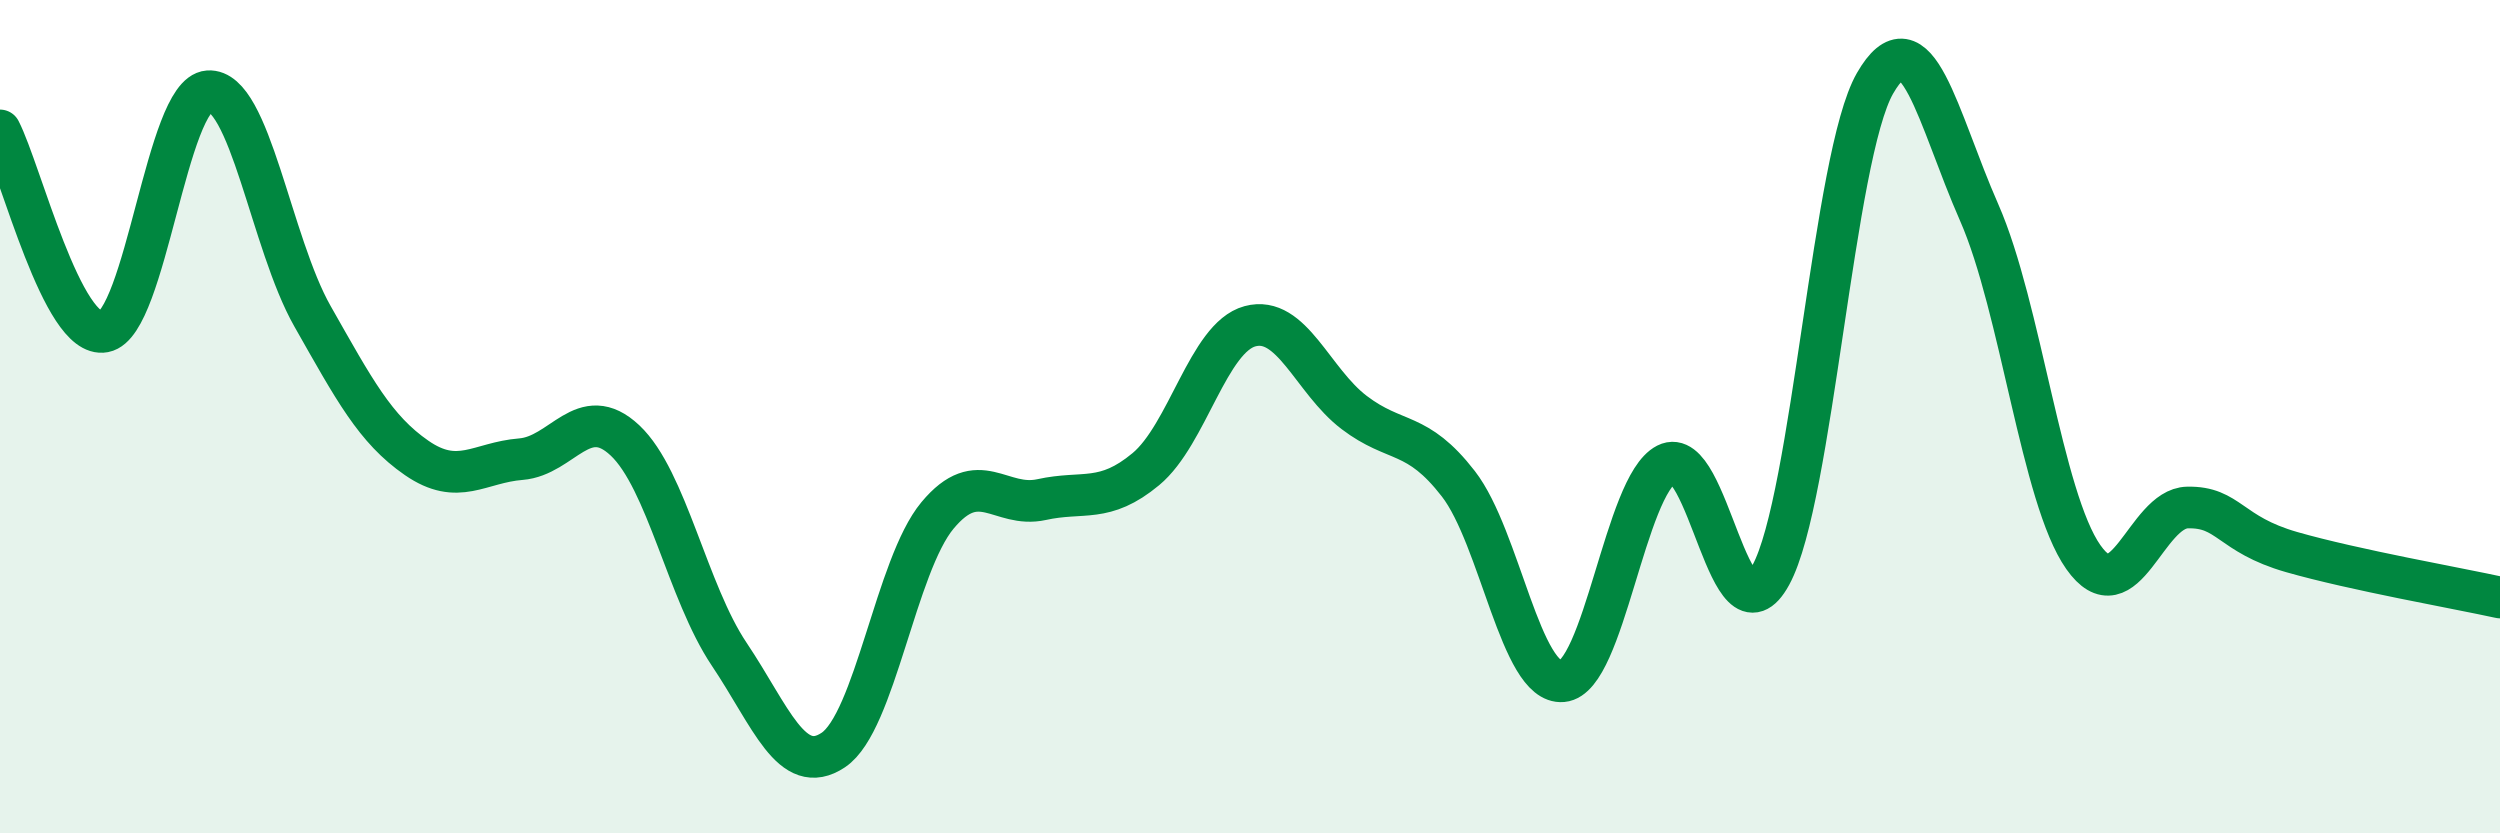
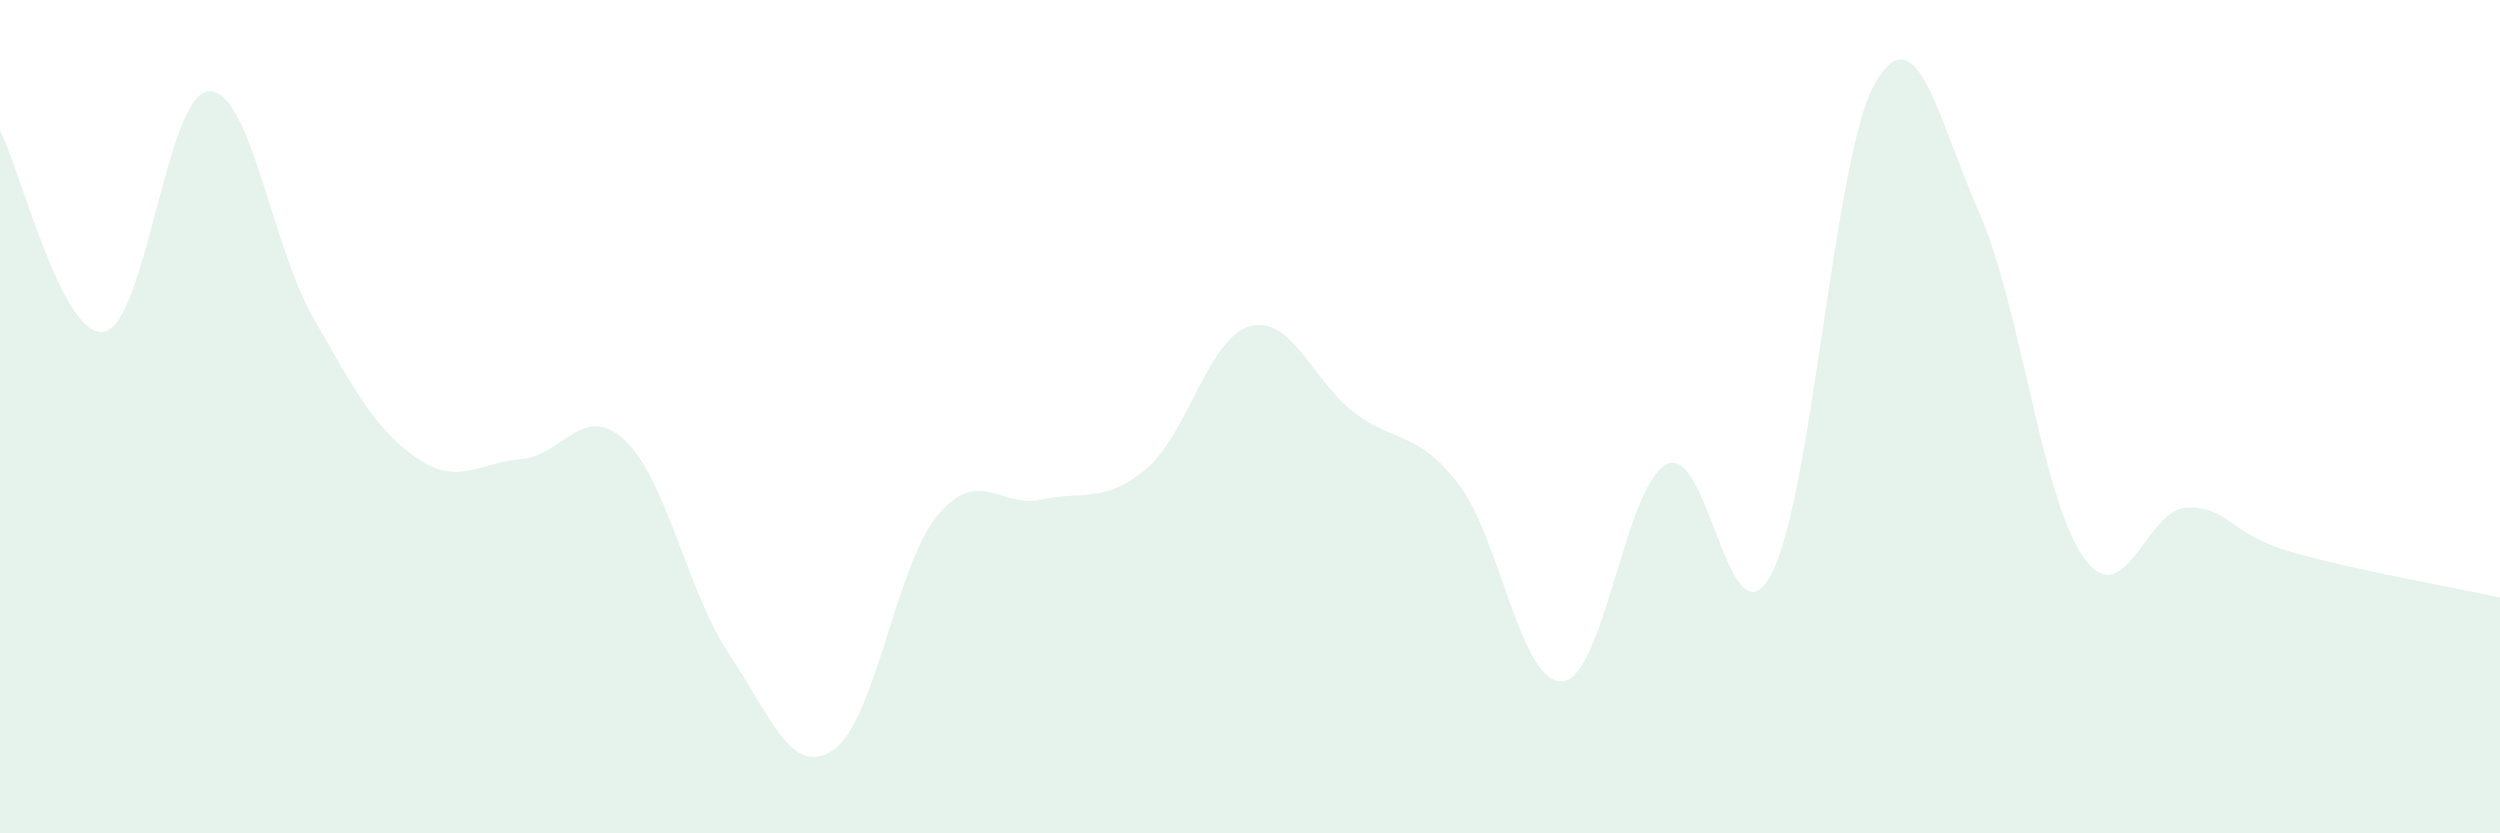
<svg xmlns="http://www.w3.org/2000/svg" width="60" height="20" viewBox="0 0 60 20">
  <path d="M 0,3.13 C 0.5,4.1 1.5,8.15 2.5,7.96 C 3.5,7.77 4,2.26 5,2.19 C 6,2.12 6.5,5.83 7.5,7.59 C 8.5,9.35 9,10.3 10,10.99 C 11,11.68 11.5,11.1 12.5,11.02 C 13.5,10.94 14,9.63 15,10.57 C 16,11.51 16.5,14.21 17.5,15.7 C 18.5,17.19 19,18.67 20,18 C 21,17.33 21.5,13.57 22.5,12.37 C 23.5,11.17 24,12.21 25,11.99 C 26,11.77 26.5,12.09 27.5,11.26 C 28.5,10.43 29,8.1 30,7.83 C 31,7.56 31.5,9.14 32.5,9.9 C 33.5,10.66 34,10.32 35,11.61 C 36,12.9 36.5,16.44 37.5,16.35 C 38.5,16.26 39,11.65 40,11.14 C 41,10.63 41.5,15.63 42.5,13.8 C 43.5,11.97 44,3.74 45,2 C 46,0.26 46.5,2.83 47.5,5.1 C 48.5,7.37 49,11.95 50,13.37 C 51,14.79 51.5,12.2 52.5,12.18 C 53.5,12.16 53.5,12.82 55,13.25 C 56.5,13.68 59,14.12 60,14.34L60 20L0 20Z" fill="#008740" opacity="0.1" stroke-linecap="round" stroke-linejoin="round" />
-   <path d="M 0,3.13 C 0.5,4.1 1.5,8.15 2.5,7.96 C 3.5,7.77 4,2.26 5,2.19 C 6,2.12 6.5,5.83 7.5,7.59 C 8.5,9.35 9,10.3 10,10.99 C 11,11.68 11.5,11.1 12.5,11.02 C 13.5,10.94 14,9.63 15,10.57 C 16,11.51 16.5,14.21 17.5,15.7 C 18.5,17.19 19,18.67 20,18 C 21,17.33 21.5,13.57 22.5,12.37 C 23.5,11.17 24,12.21 25,11.99 C 26,11.77 26.5,12.09 27.5,11.26 C 28.5,10.43 29,8.1 30,7.83 C 31,7.56 31.5,9.14 32.5,9.9 C 33.5,10.66 34,10.32 35,11.61 C 36,12.9 36.5,16.44 37.5,16.35 C 38.5,16.26 39,11.65 40,11.14 C 41,10.63 41.5,15.63 42.5,13.8 C 43.5,11.97 44,3.74 45,2 C 46,0.26 46.5,2.83 47.5,5.1 C 48.5,7.37 49,11.95 50,13.37 C 51,14.79 51.5,12.2 52.5,12.18 C 53.5,12.16 53.5,12.82 55,13.25 C 56.5,13.68 59,14.12 60,14.34" stroke="#008740" stroke-width="1" fill="none" stroke-linecap="round" stroke-linejoin="round" />
</svg>